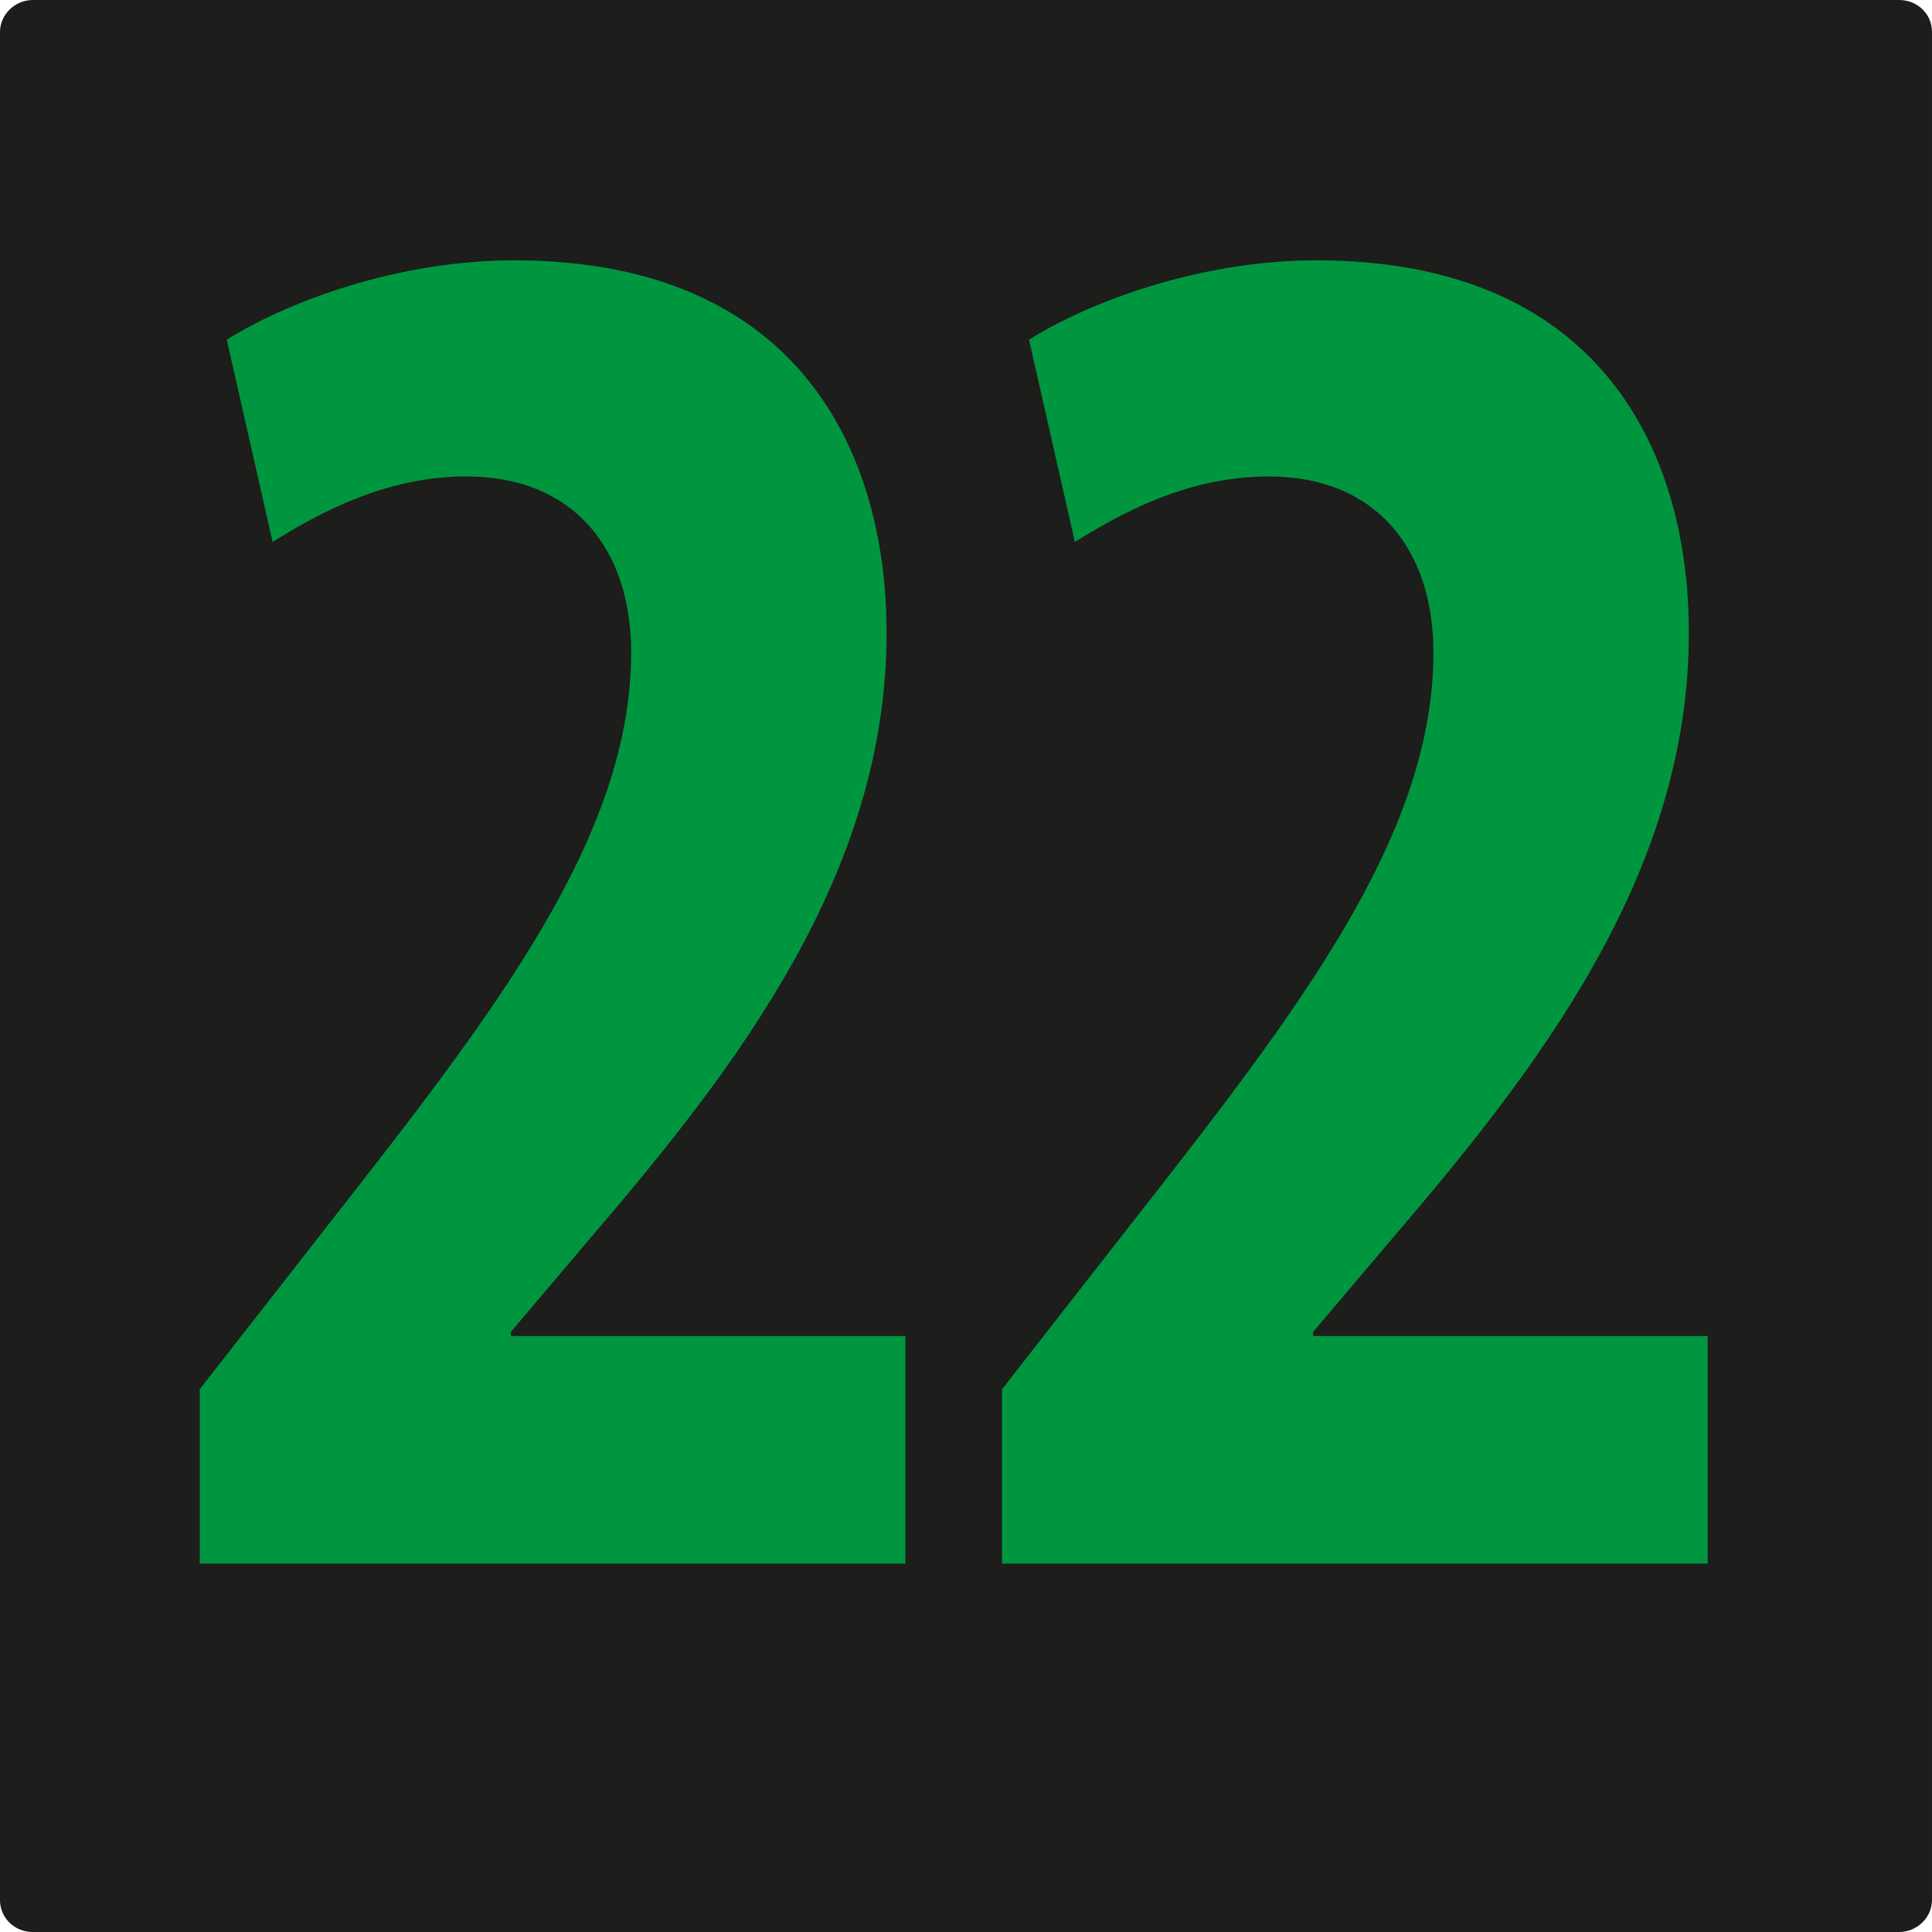
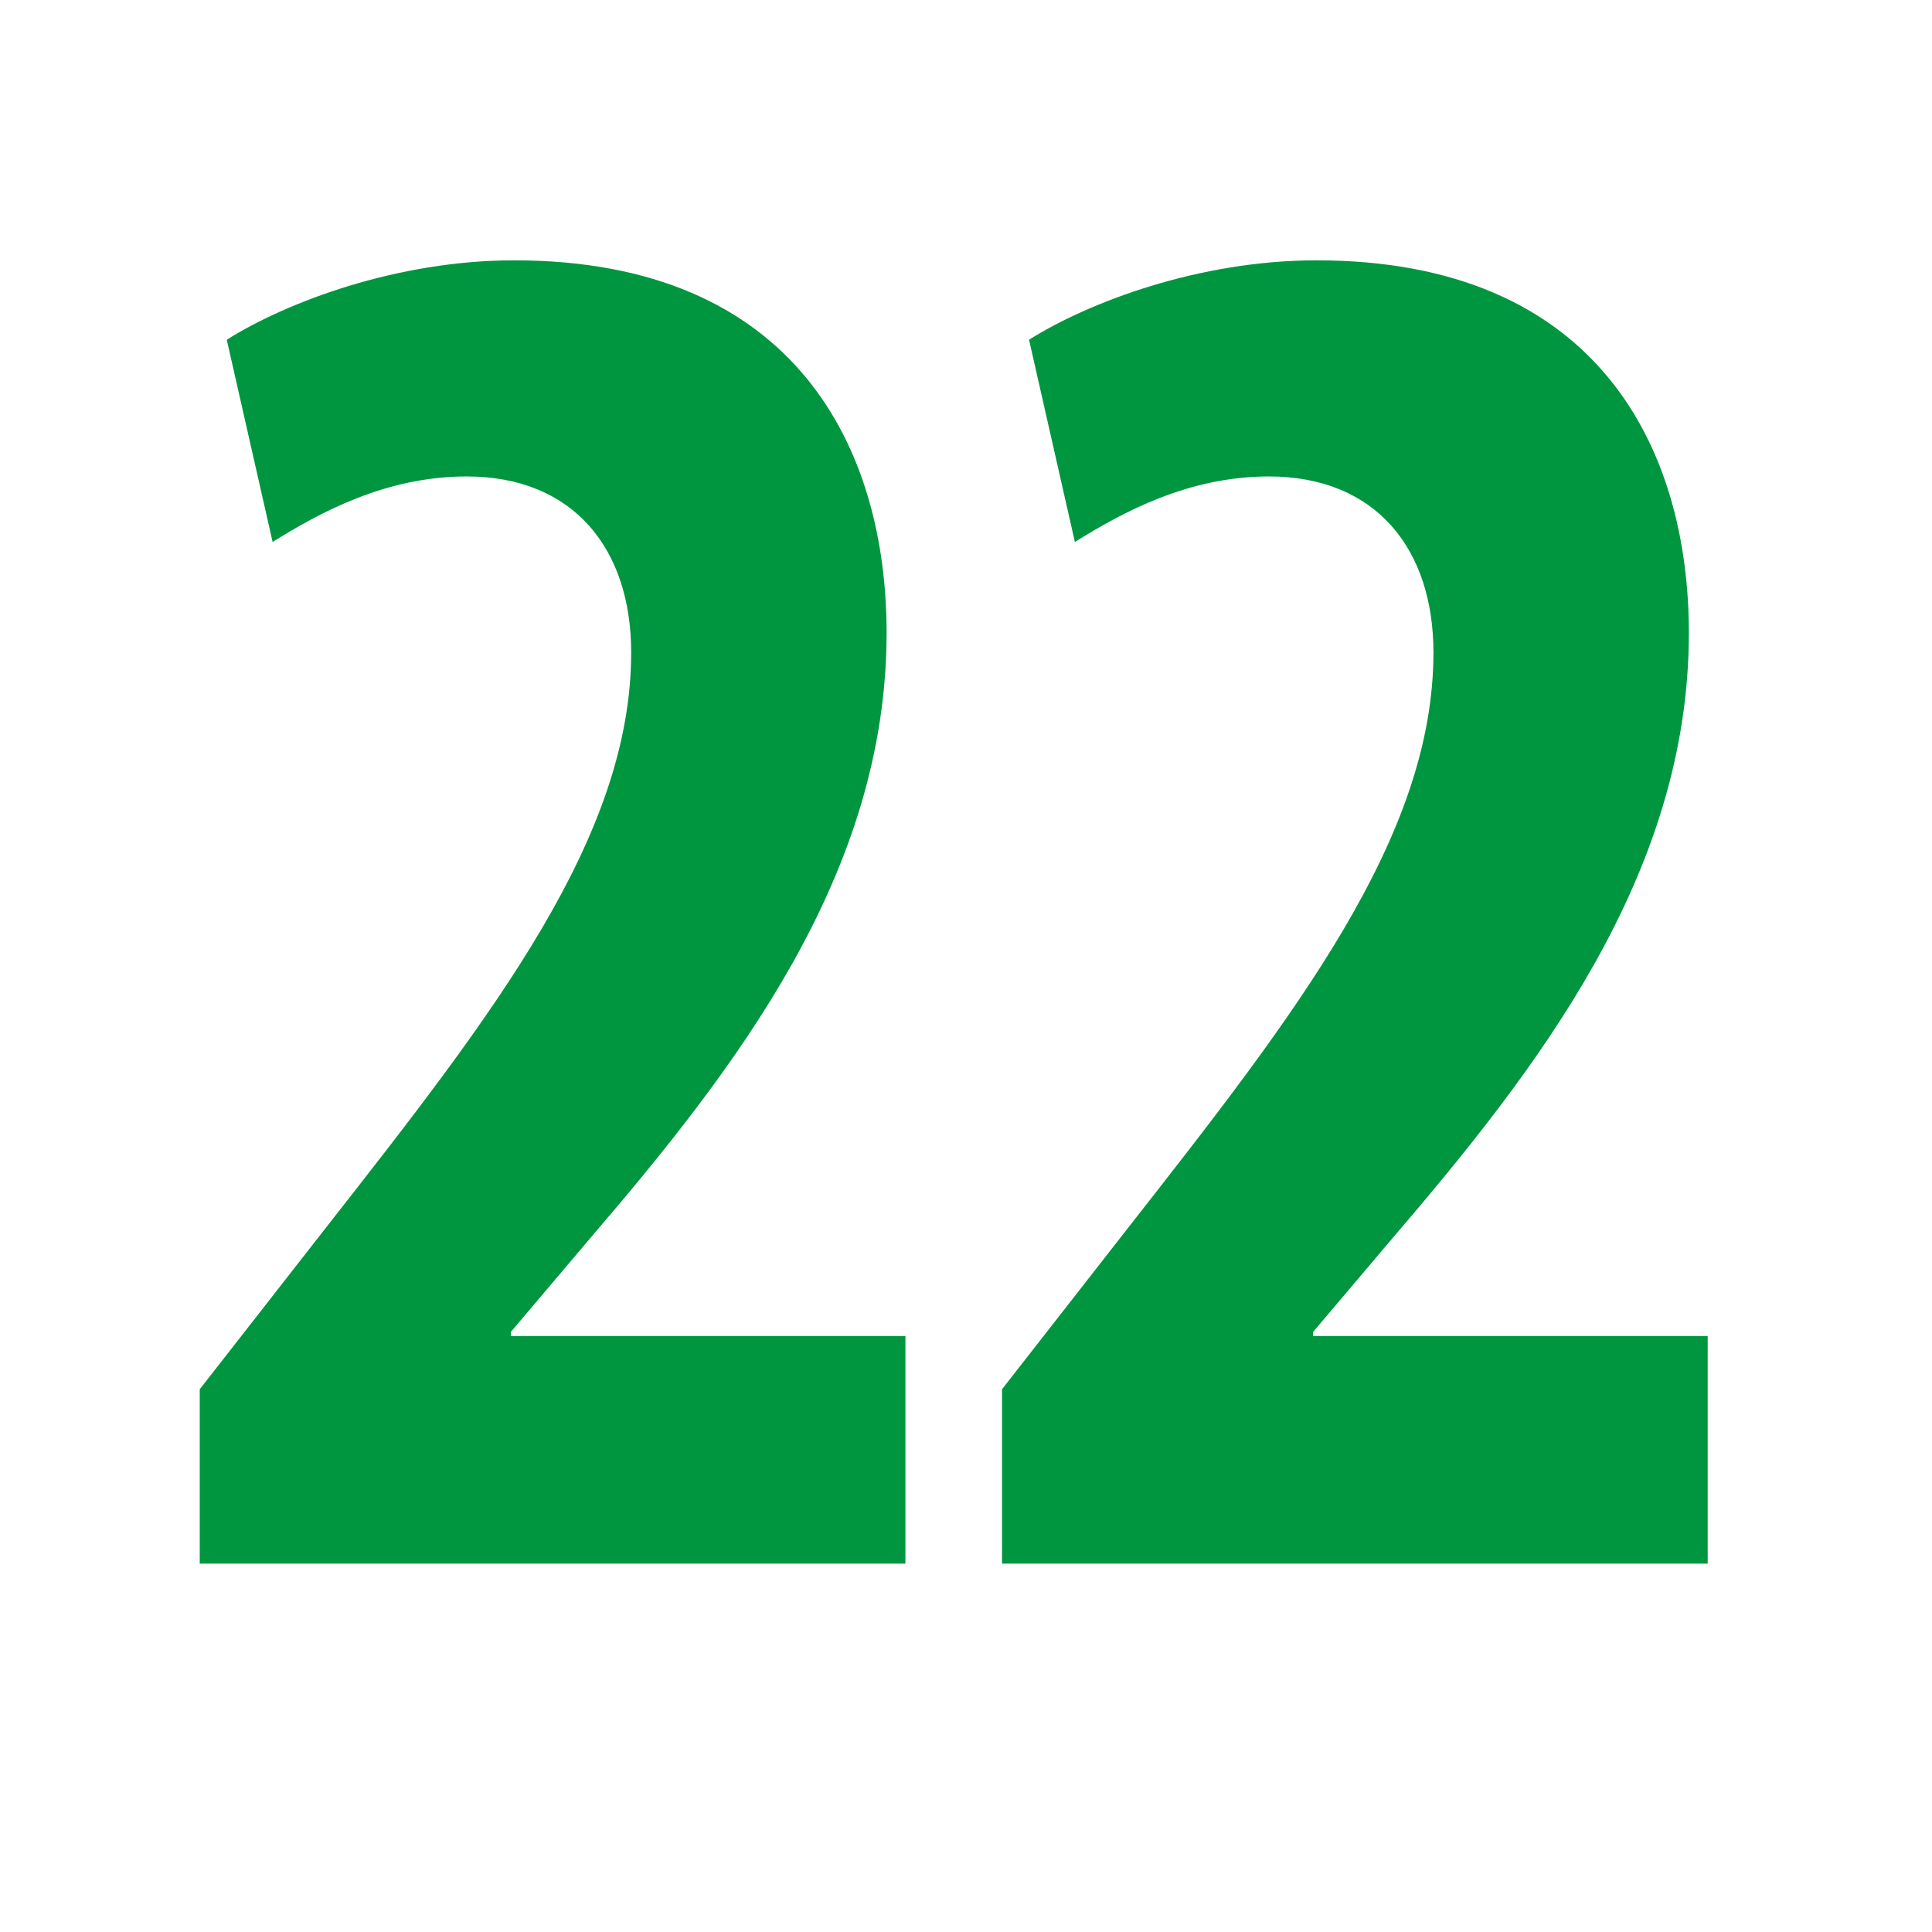
<svg xmlns="http://www.w3.org/2000/svg" xml:space="preserve" id="Calque_1" x="0" y="0" version="1.1" viewBox="0 0 236 236">
  <style>.st1{fill:#009640}</style>
-   <path d="M4 0C1.8 0 0 1.8 0 3.9v228.2c0 2.2 1.8 3.9 4 3.9h228c2.2 0 4-1.8 4-3.9V3.9c0-2.2-1.8-3.9-4-3.9z" style="fill:#1d1d1b" />
  <path d="M24.4 191v-21.3l15.7-20.1c20.3-25.9 37-47.4 37-69.9 0-12.6-7-21.5-20.1-21.5-9.9 0-17.9 4.4-23.7 8l-5.6-24.7c7.3-4.6 20.8-9.7 35.1-9.7 34.4 0 45.5 23 45.5 45.5 0 29.5-18.4 53.2-36.5 74.3l-9.4 11.1v.5h48.2V191zM122.4 191v-21.3l15.7-20.1c20.3-25.9 37-47.4 37-69.9 0-12.6-7-21.5-20.1-21.5-9.9 0-17.9 4.4-23.7 8l-5.6-24.7c7.3-4.6 20.8-9.7 35.1-9.7 34.4 0 45.5 23 45.5 45.5 0 29.5-18.4 53.2-36.5 74.3l-9.4 11.1v.5h48.2V191z" class="st1" />
</svg>